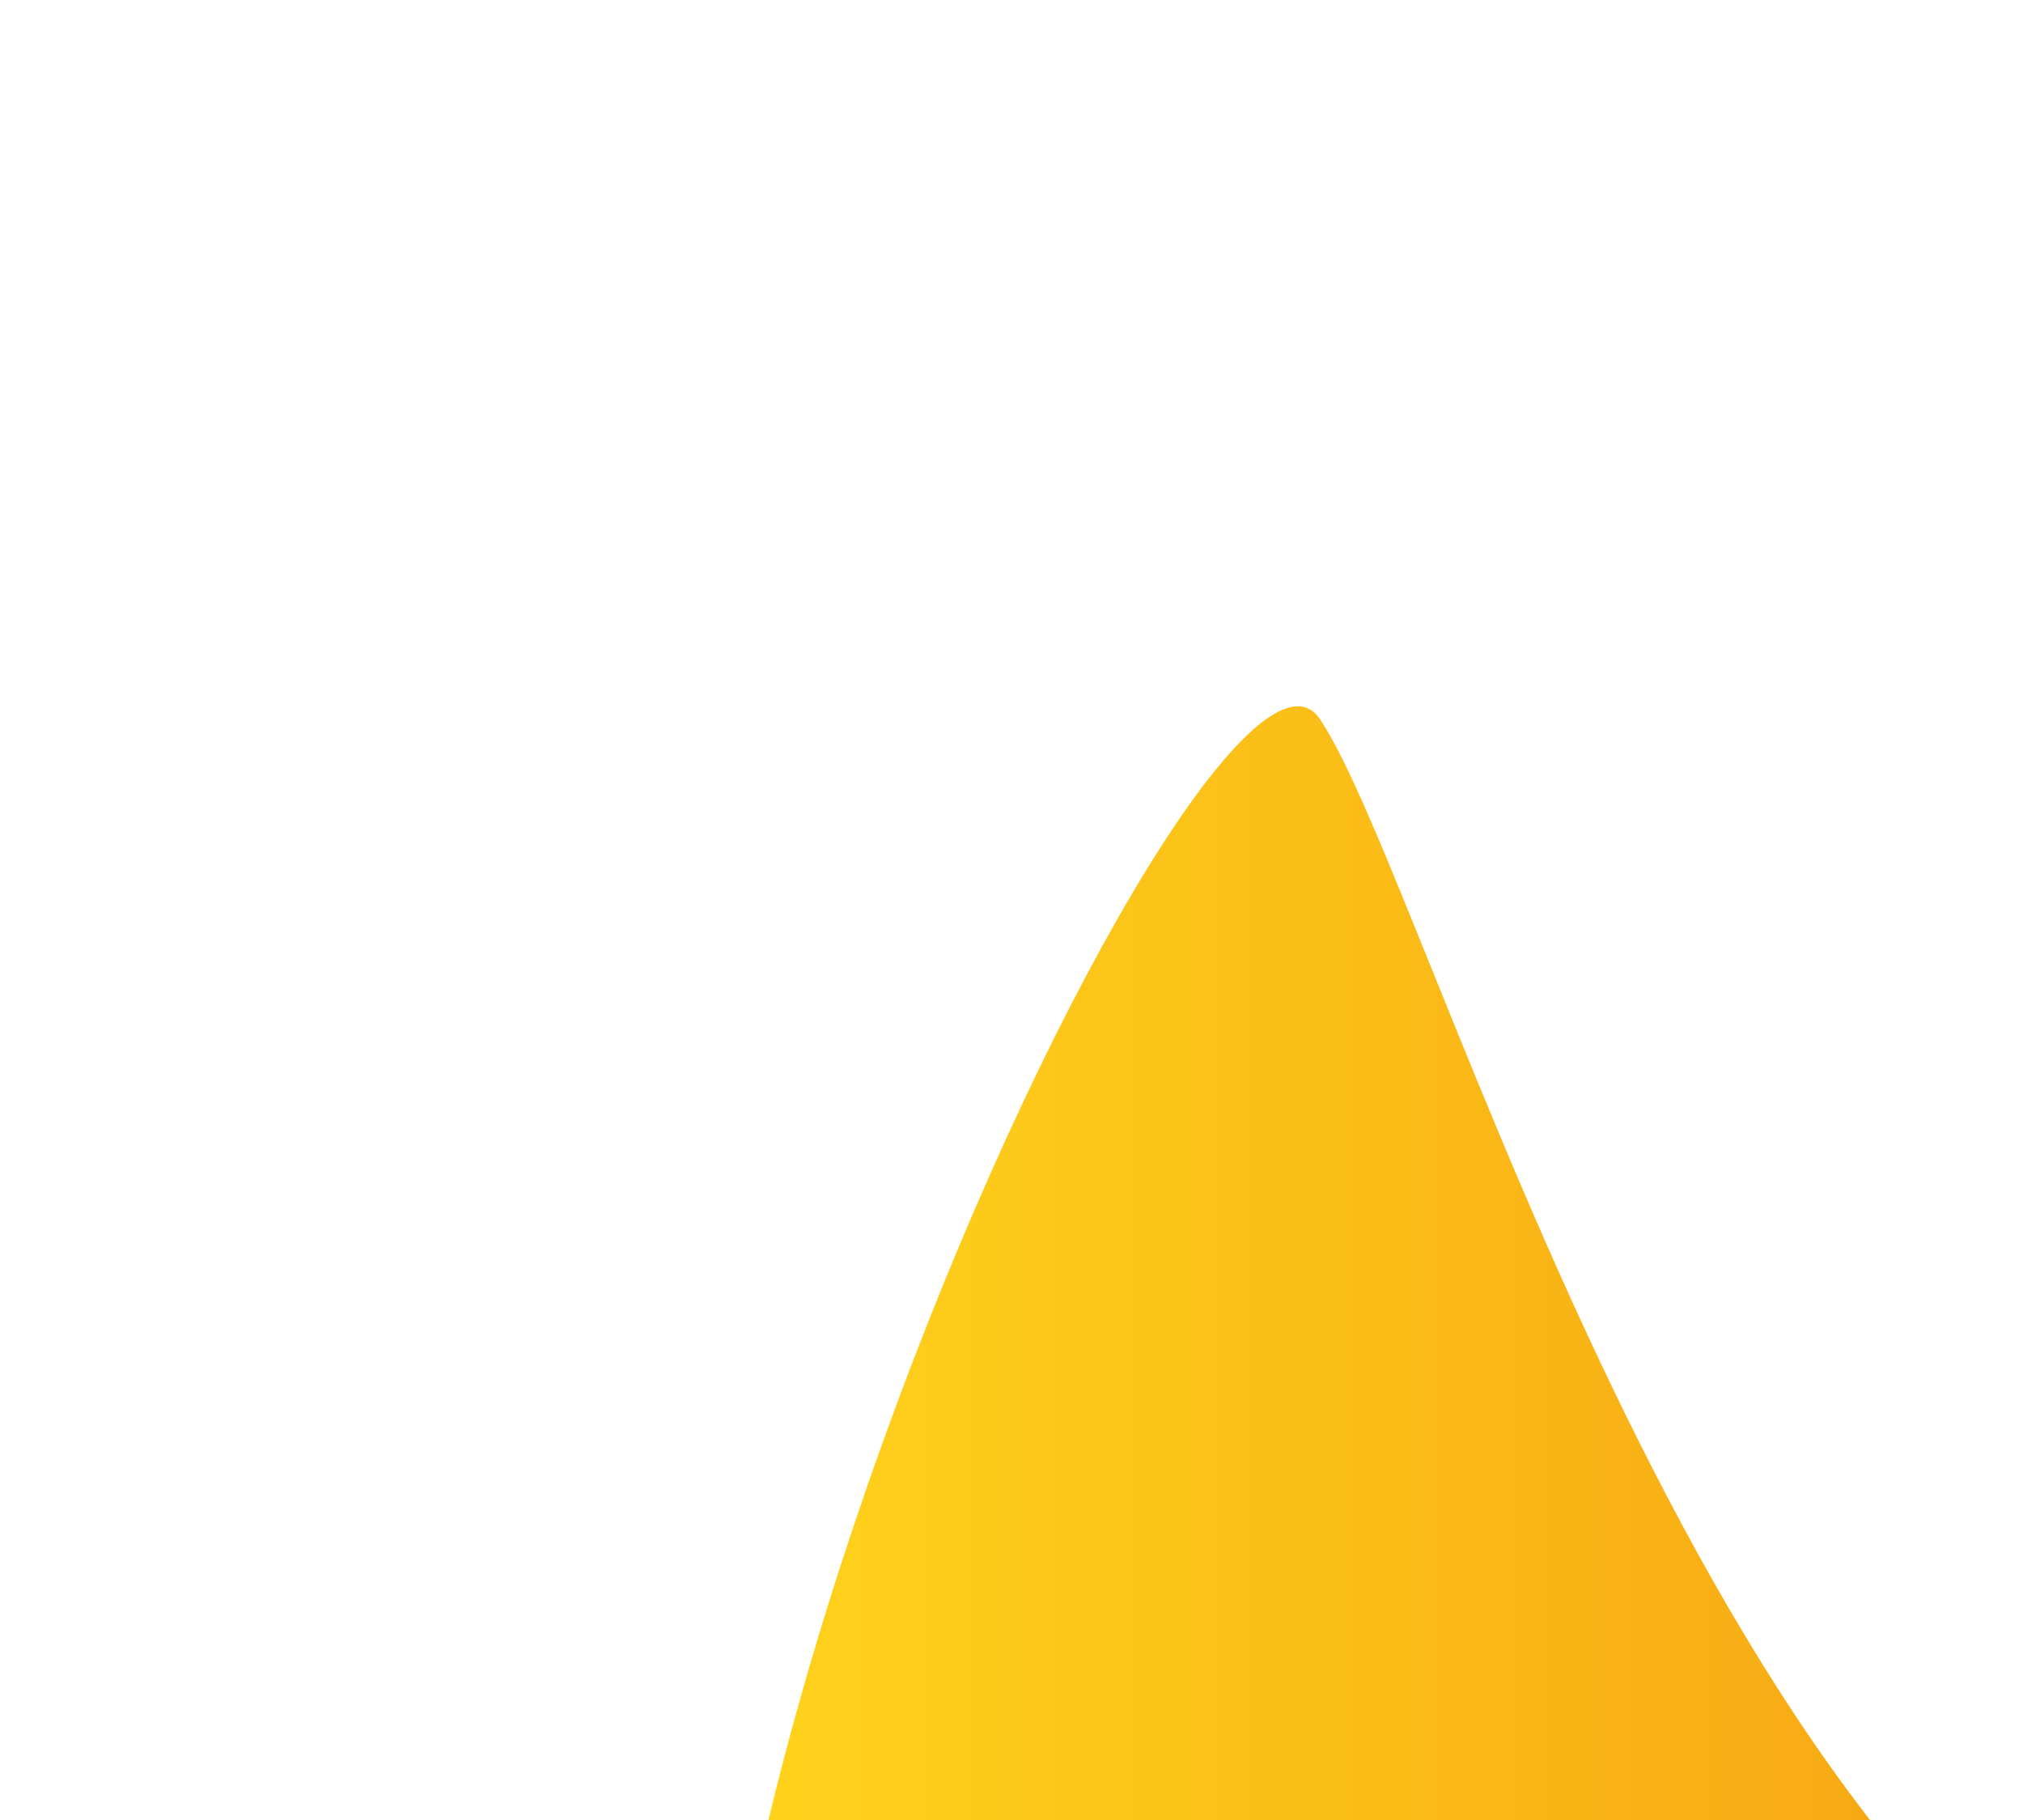
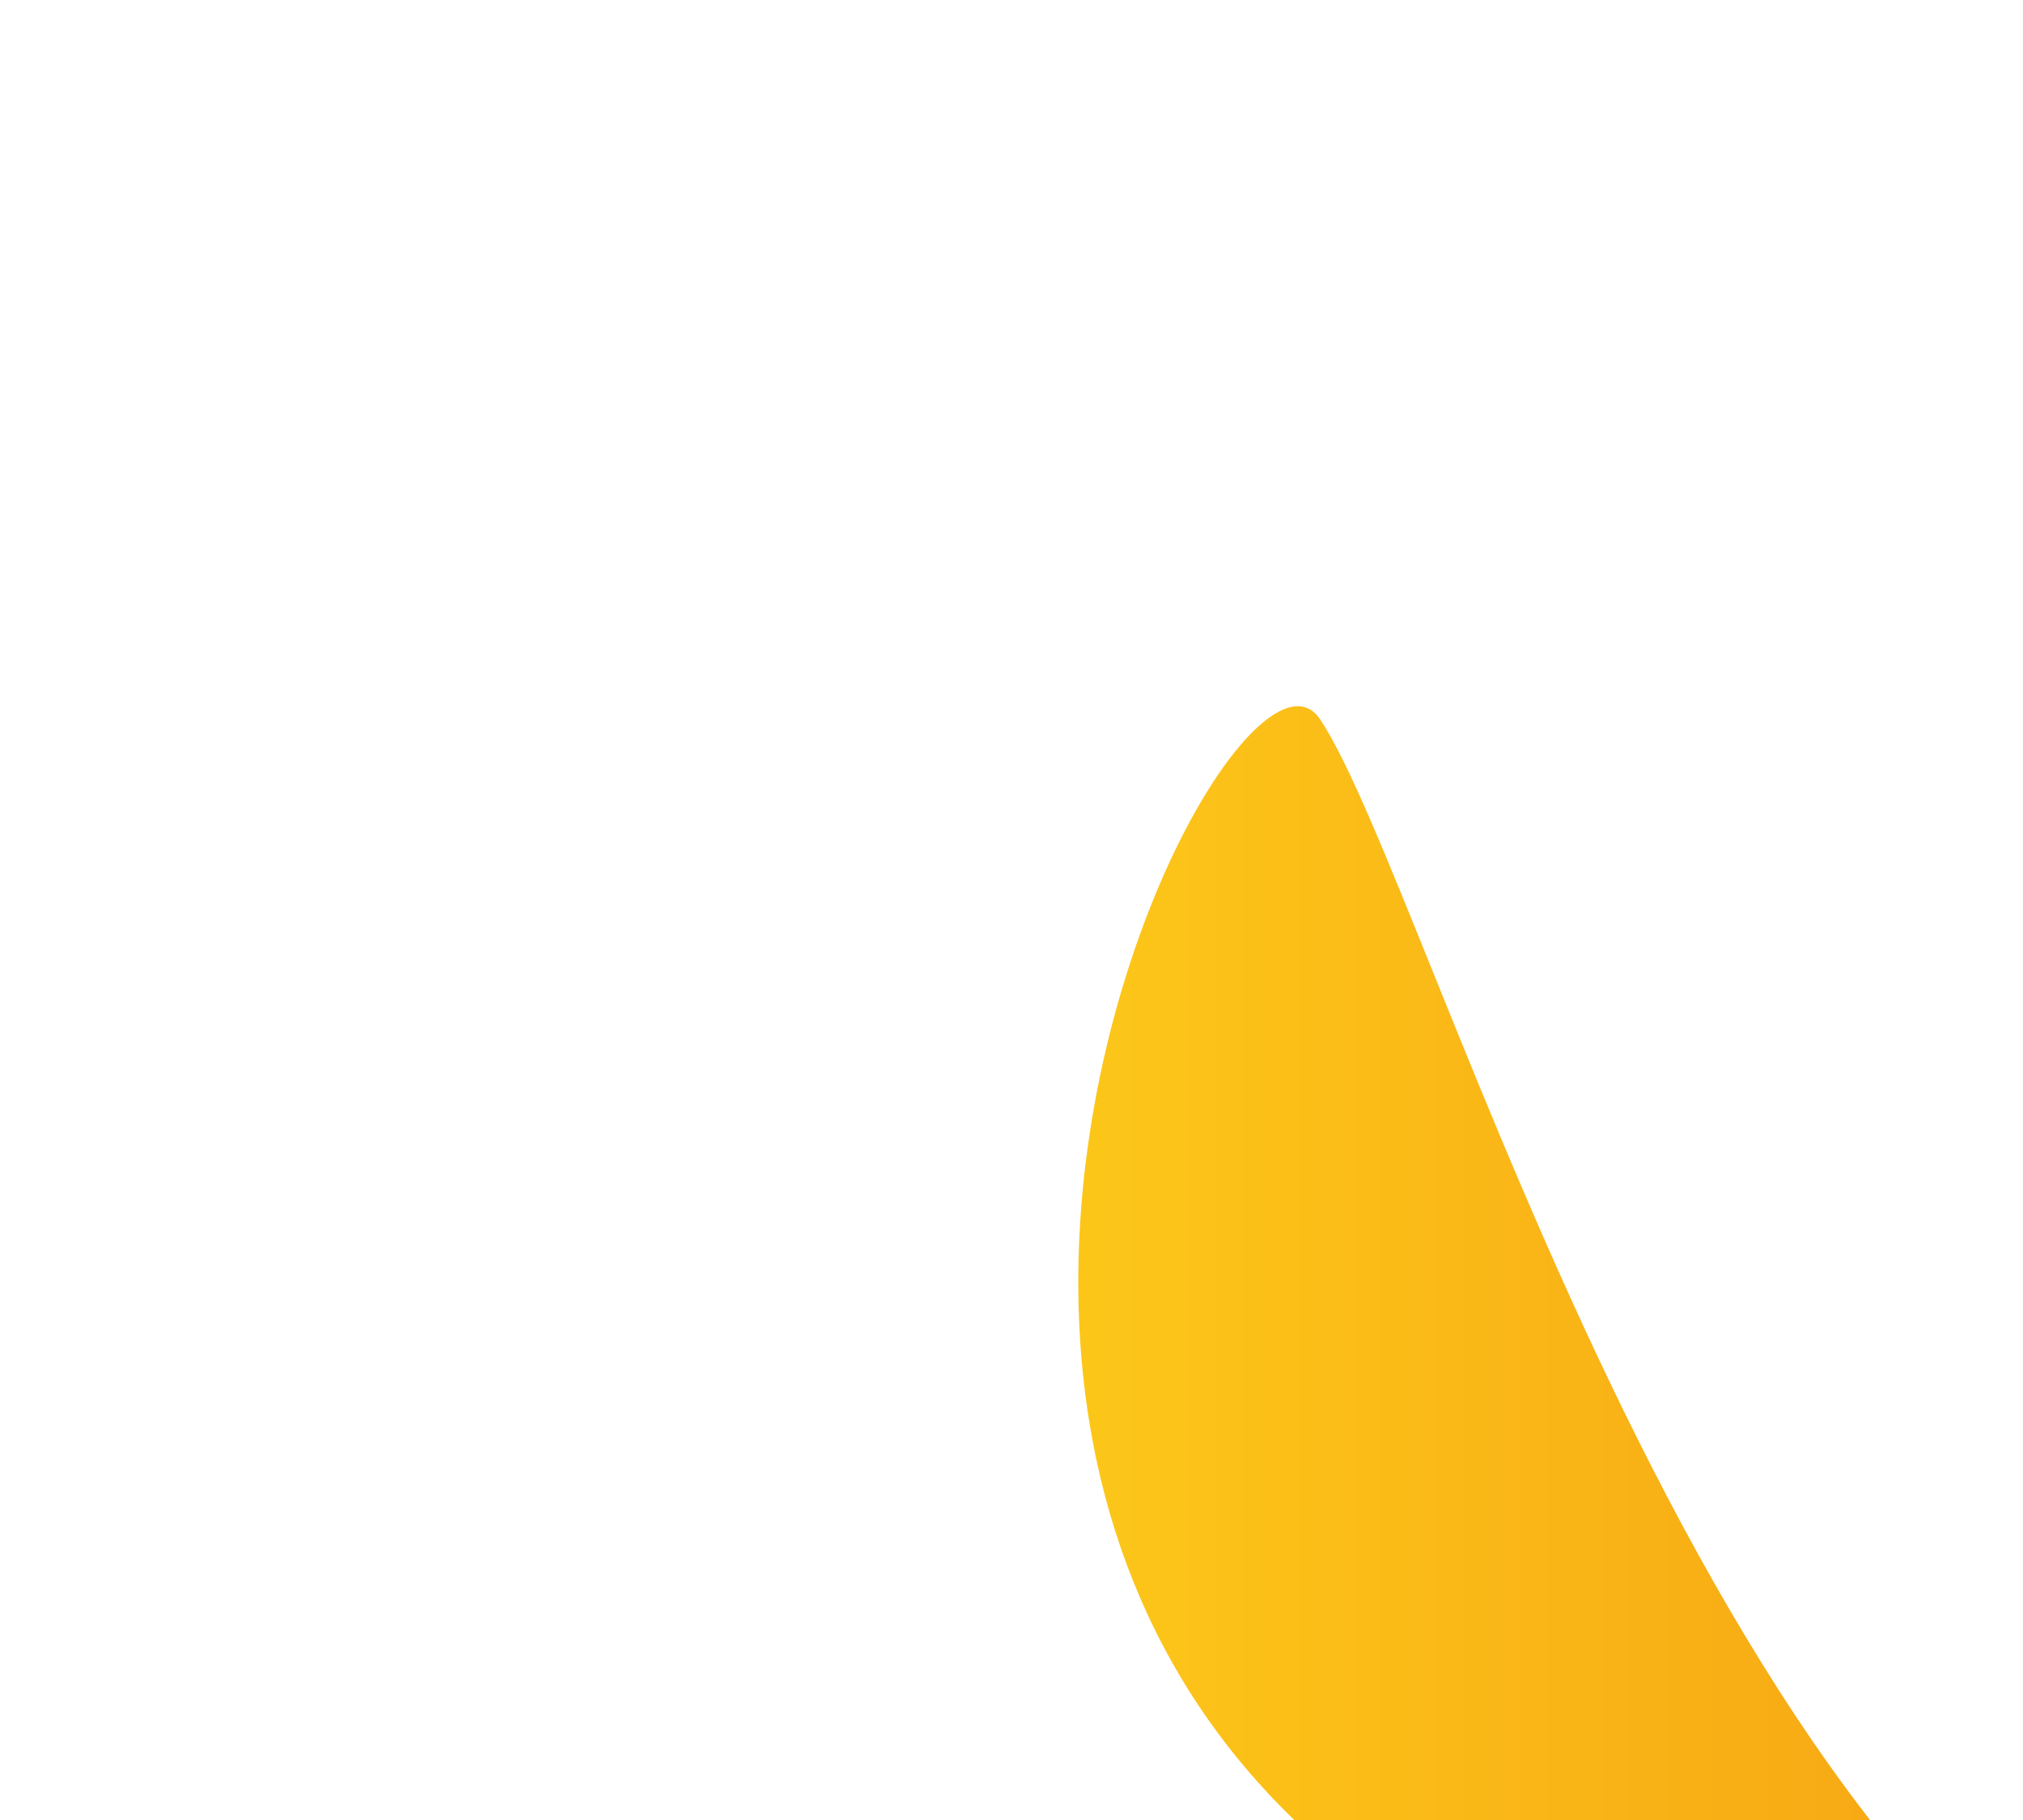
<svg xmlns="http://www.w3.org/2000/svg" width="1146" height="1031" viewBox="0 0 1146 1031" fill="none">
  <g filter="url(#filter0_f_71_56)">
-     <path d="M747.842 407.5C812.342 504 970 1094 1265 1195C1560 1296 598.39 1738.82 437.342 1460C277.626 1183.49 683.342 311 747.842 407.5Z" fill="url(#paint0_linear_71_56)" />
+     <path d="M747.842 407.5C812.342 504 970 1094 1265 1195C277.626 1183.49 683.342 311 747.842 407.5Z" fill="url(#paint0_linear_71_56)" />
  </g>
  <defs>
    <filter id="filter0_f_71_56" x="0.383" y="0.086" width="1720.48" height="1950.73" filterUnits="userSpaceOnUse" color-interpolation-filters="sRGB">
      <feFlood flood-opacity="0" result="BackgroundImageFix" />
      <feBlend mode="normal" in="SourceGraphic" in2="BackgroundImageFix" result="shape" />
      <feGaussianBlur stdDeviation="200" result="effect1_foregroundBlur_71_56" />
    </filter>
    <linearGradient id="paint0_linear_71_56" x1="1320.87" y1="975.451" x2="400.383" y2="975.451" gradientUnits="userSpaceOnUse">
      <stop stop-color="#F49911" />
      <stop offset="1" stop-color="#FFD41C" />
    </linearGradient>
  </defs>
</svg>